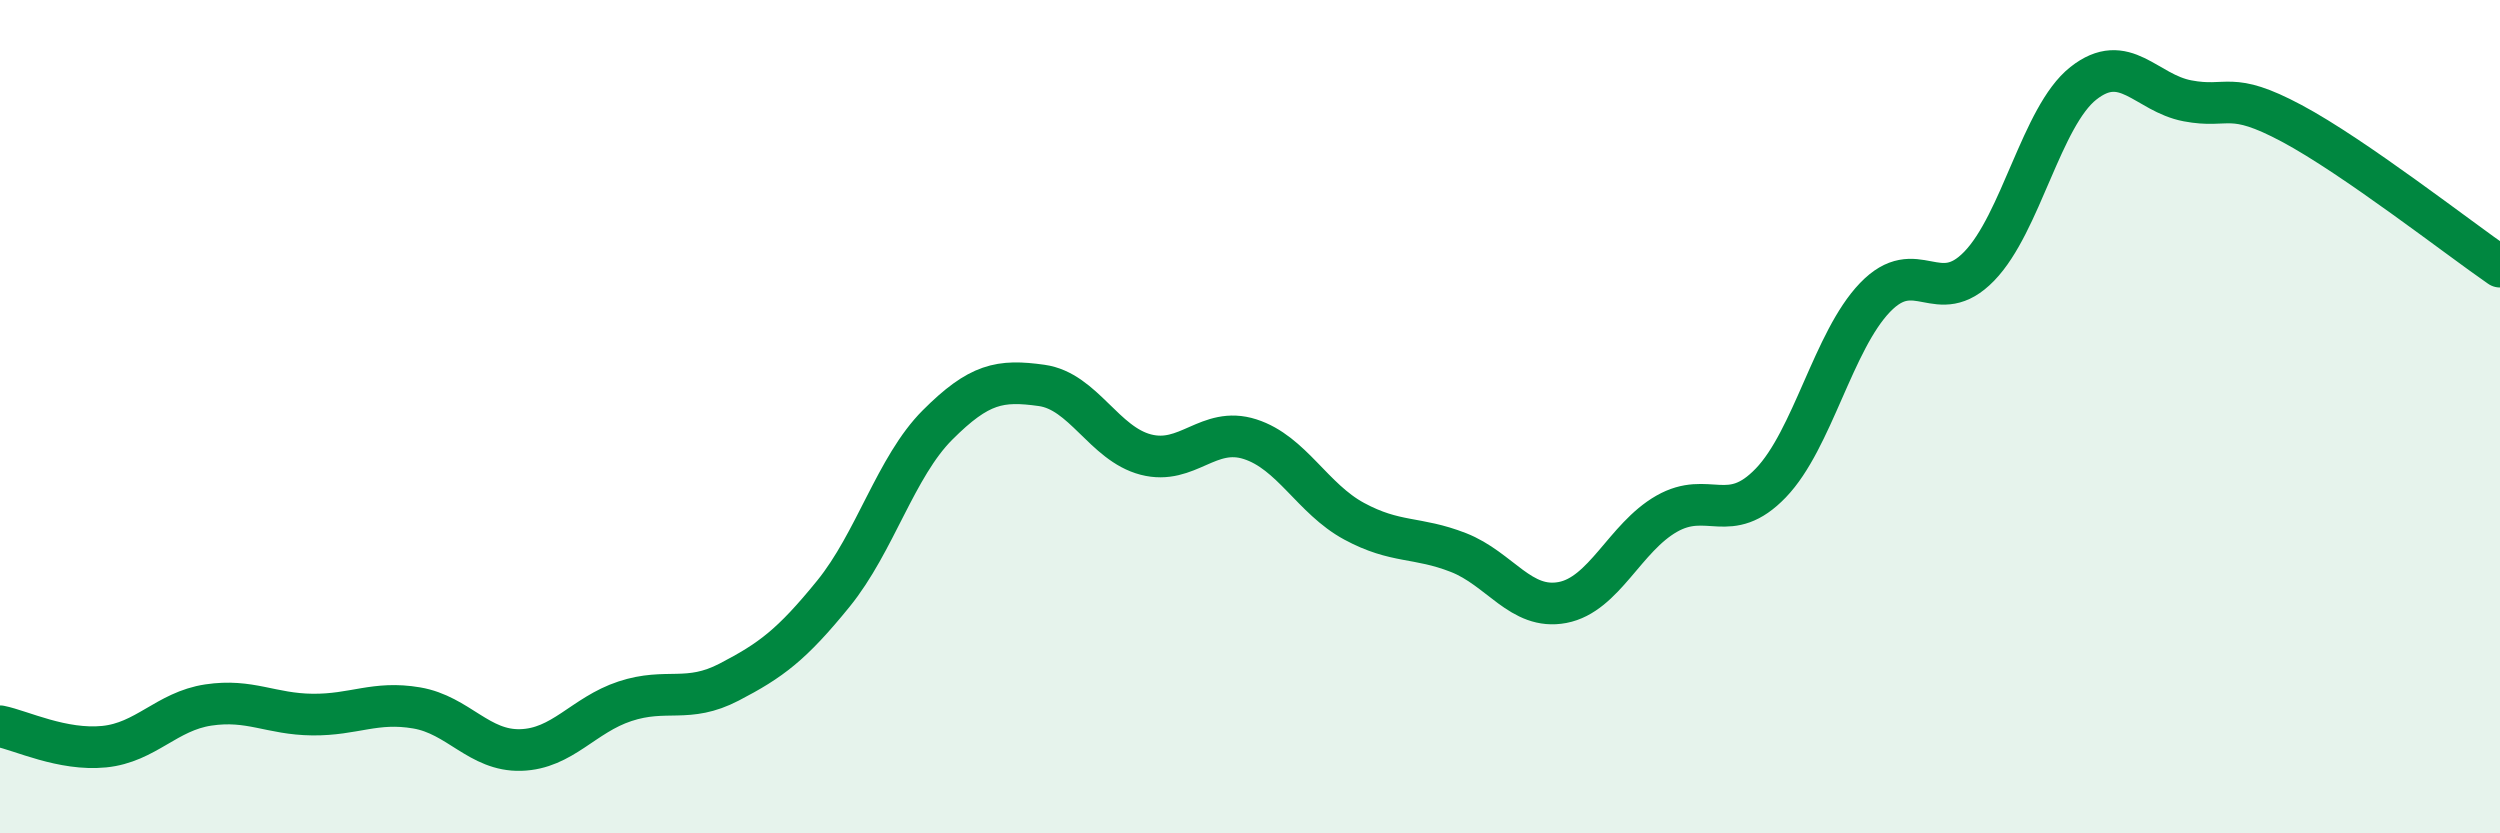
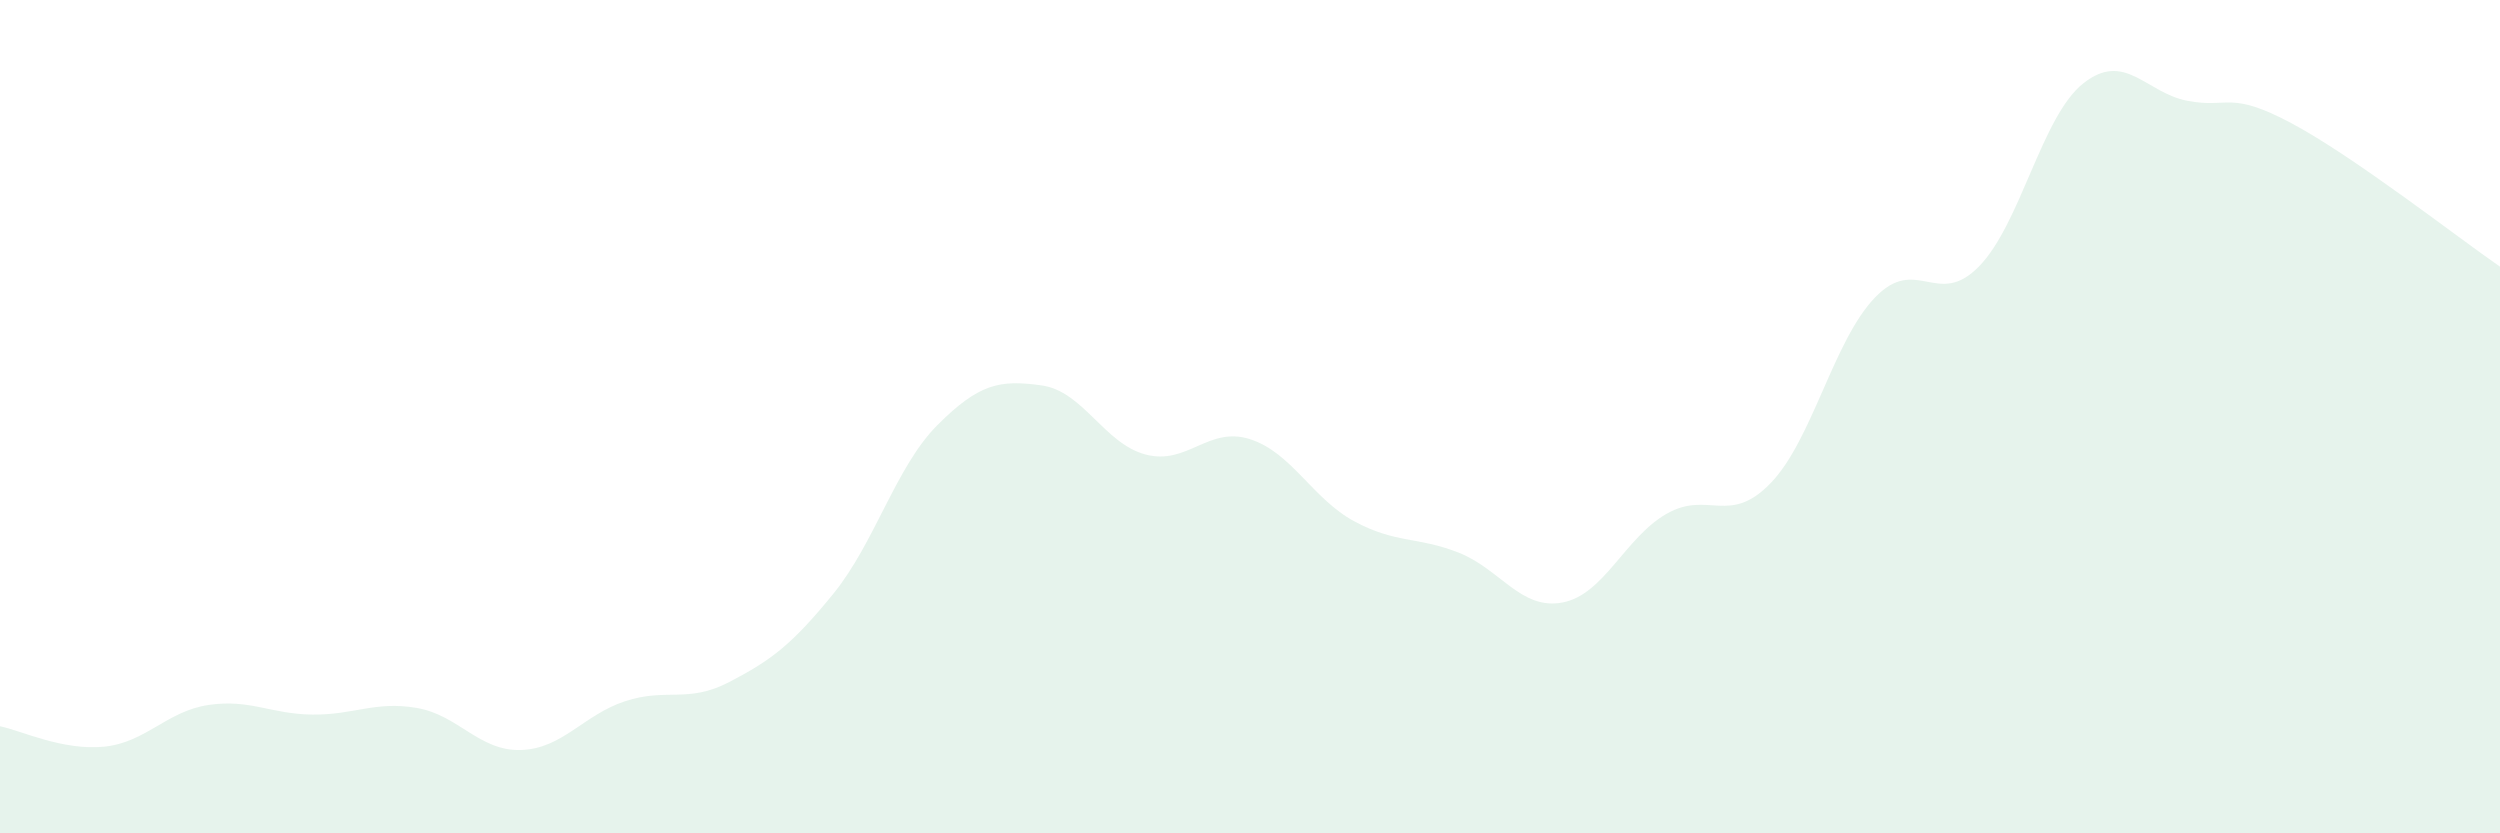
<svg xmlns="http://www.w3.org/2000/svg" width="60" height="20" viewBox="0 0 60 20">
  <path d="M 0,17.43 C 0.5,17.53 1.5,18.02 2.5,17.92 C 3.5,17.82 4,17.07 5,16.92 C 6,16.77 6.5,17.14 7.5,17.15 C 8.5,17.16 9,16.82 10,16.99 C 11,17.16 11.5,18.03 12.5,18 C 13.5,17.97 14,17.16 15,16.83 C 16,16.5 16.5,16.89 17.5,16.37 C 18.5,15.85 19,15.48 20,14.25 C 21,13.02 21.5,11.2 22.5,10.2 C 23.5,9.2 24,9.11 25,9.25 C 26,9.39 26.5,10.65 27.5,10.91 C 28.5,11.17 29,10.22 30,10.54 C 31,10.86 31.5,11.97 32.5,12.51 C 33.5,13.05 34,12.87 35,13.26 C 36,13.65 36.5,14.65 37.5,14.46 C 38.5,14.27 39,12.9 40,12.33 C 41,11.76 41.5,12.63 42.5,11.59 C 43.5,10.55 44,8.18 45,7.14 C 46,6.1 46.5,7.42 47.5,6.39 C 48.5,5.36 49,2.79 50,2 C 51,1.21 51.5,2.23 52.5,2.42 C 53.5,2.61 53.5,2.16 55,2.96 C 56.5,3.76 59,5.71 60,6.4L60 20L0 20Z" fill="#008740" opacity="0.1" stroke-linecap="round" stroke-linejoin="round" />
-   <path d="M 0,17.43 C 0.5,17.53 1.5,18.02 2.5,17.92 C 3.5,17.82 4,17.07 5,16.92 C 6,16.77 6.5,17.14 7.5,17.15 C 8.5,17.16 9,16.82 10,16.99 C 11,17.16 11.5,18.03 12.5,18 C 13.5,17.97 14,17.16 15,16.83 C 16,16.5 16.5,16.89 17.5,16.37 C 18.5,15.85 19,15.48 20,14.25 C 21,13.02 21.5,11.2 22.5,10.2 C 23.5,9.2 24,9.11 25,9.25 C 26,9.39 26.5,10.65 27.5,10.91 C 28.5,11.17 29,10.22 30,10.54 C 31,10.86 31.5,11.97 32.5,12.51 C 33.5,13.05 34,12.87 35,13.26 C 36,13.65 36.5,14.65 37.5,14.46 C 38.5,14.27 39,12.9 40,12.33 C 41,11.76 41.5,12.63 42.5,11.59 C 43.5,10.55 44,8.18 45,7.14 C 46,6.1 46.5,7.42 47.5,6.39 C 48.5,5.36 49,2.79 50,2 C 51,1.21 51.5,2.23 52.5,2.42 C 53.5,2.61 53.5,2.16 55,2.96 C 56.5,3.76 59,5.71 60,6.4" stroke="#008740" stroke-width="1" fill="none" stroke-linecap="round" stroke-linejoin="round" />
</svg>